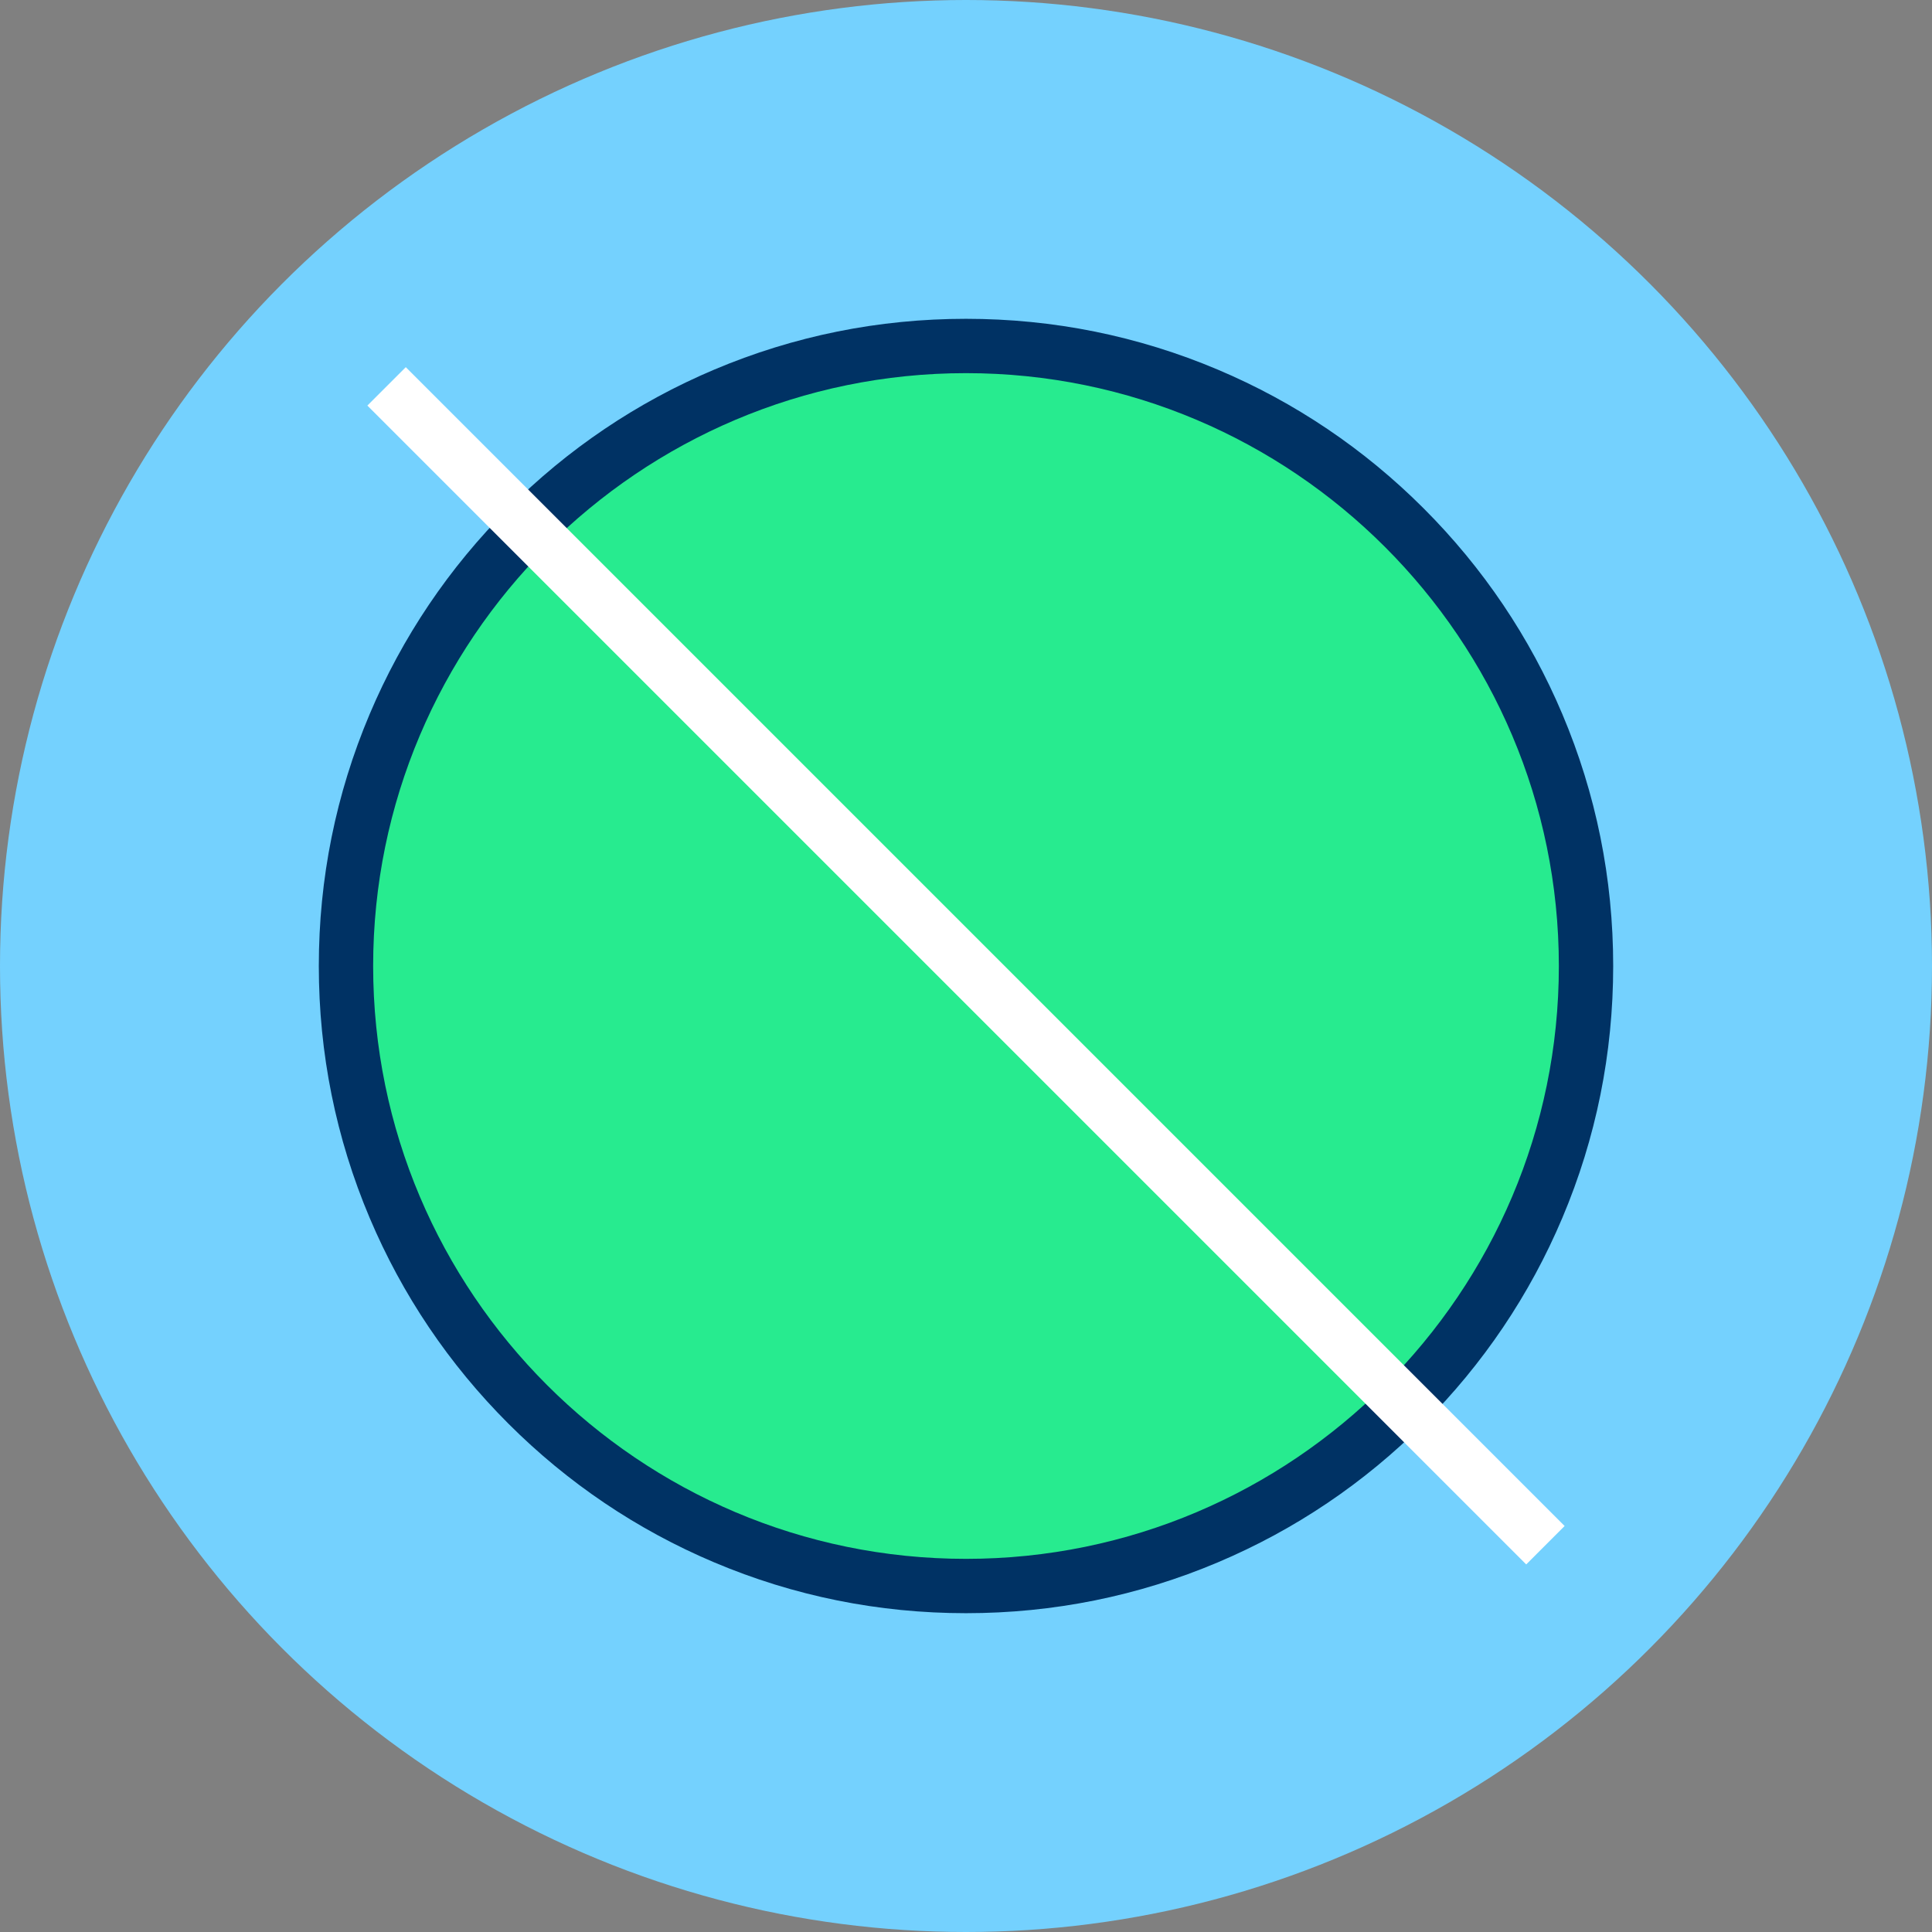
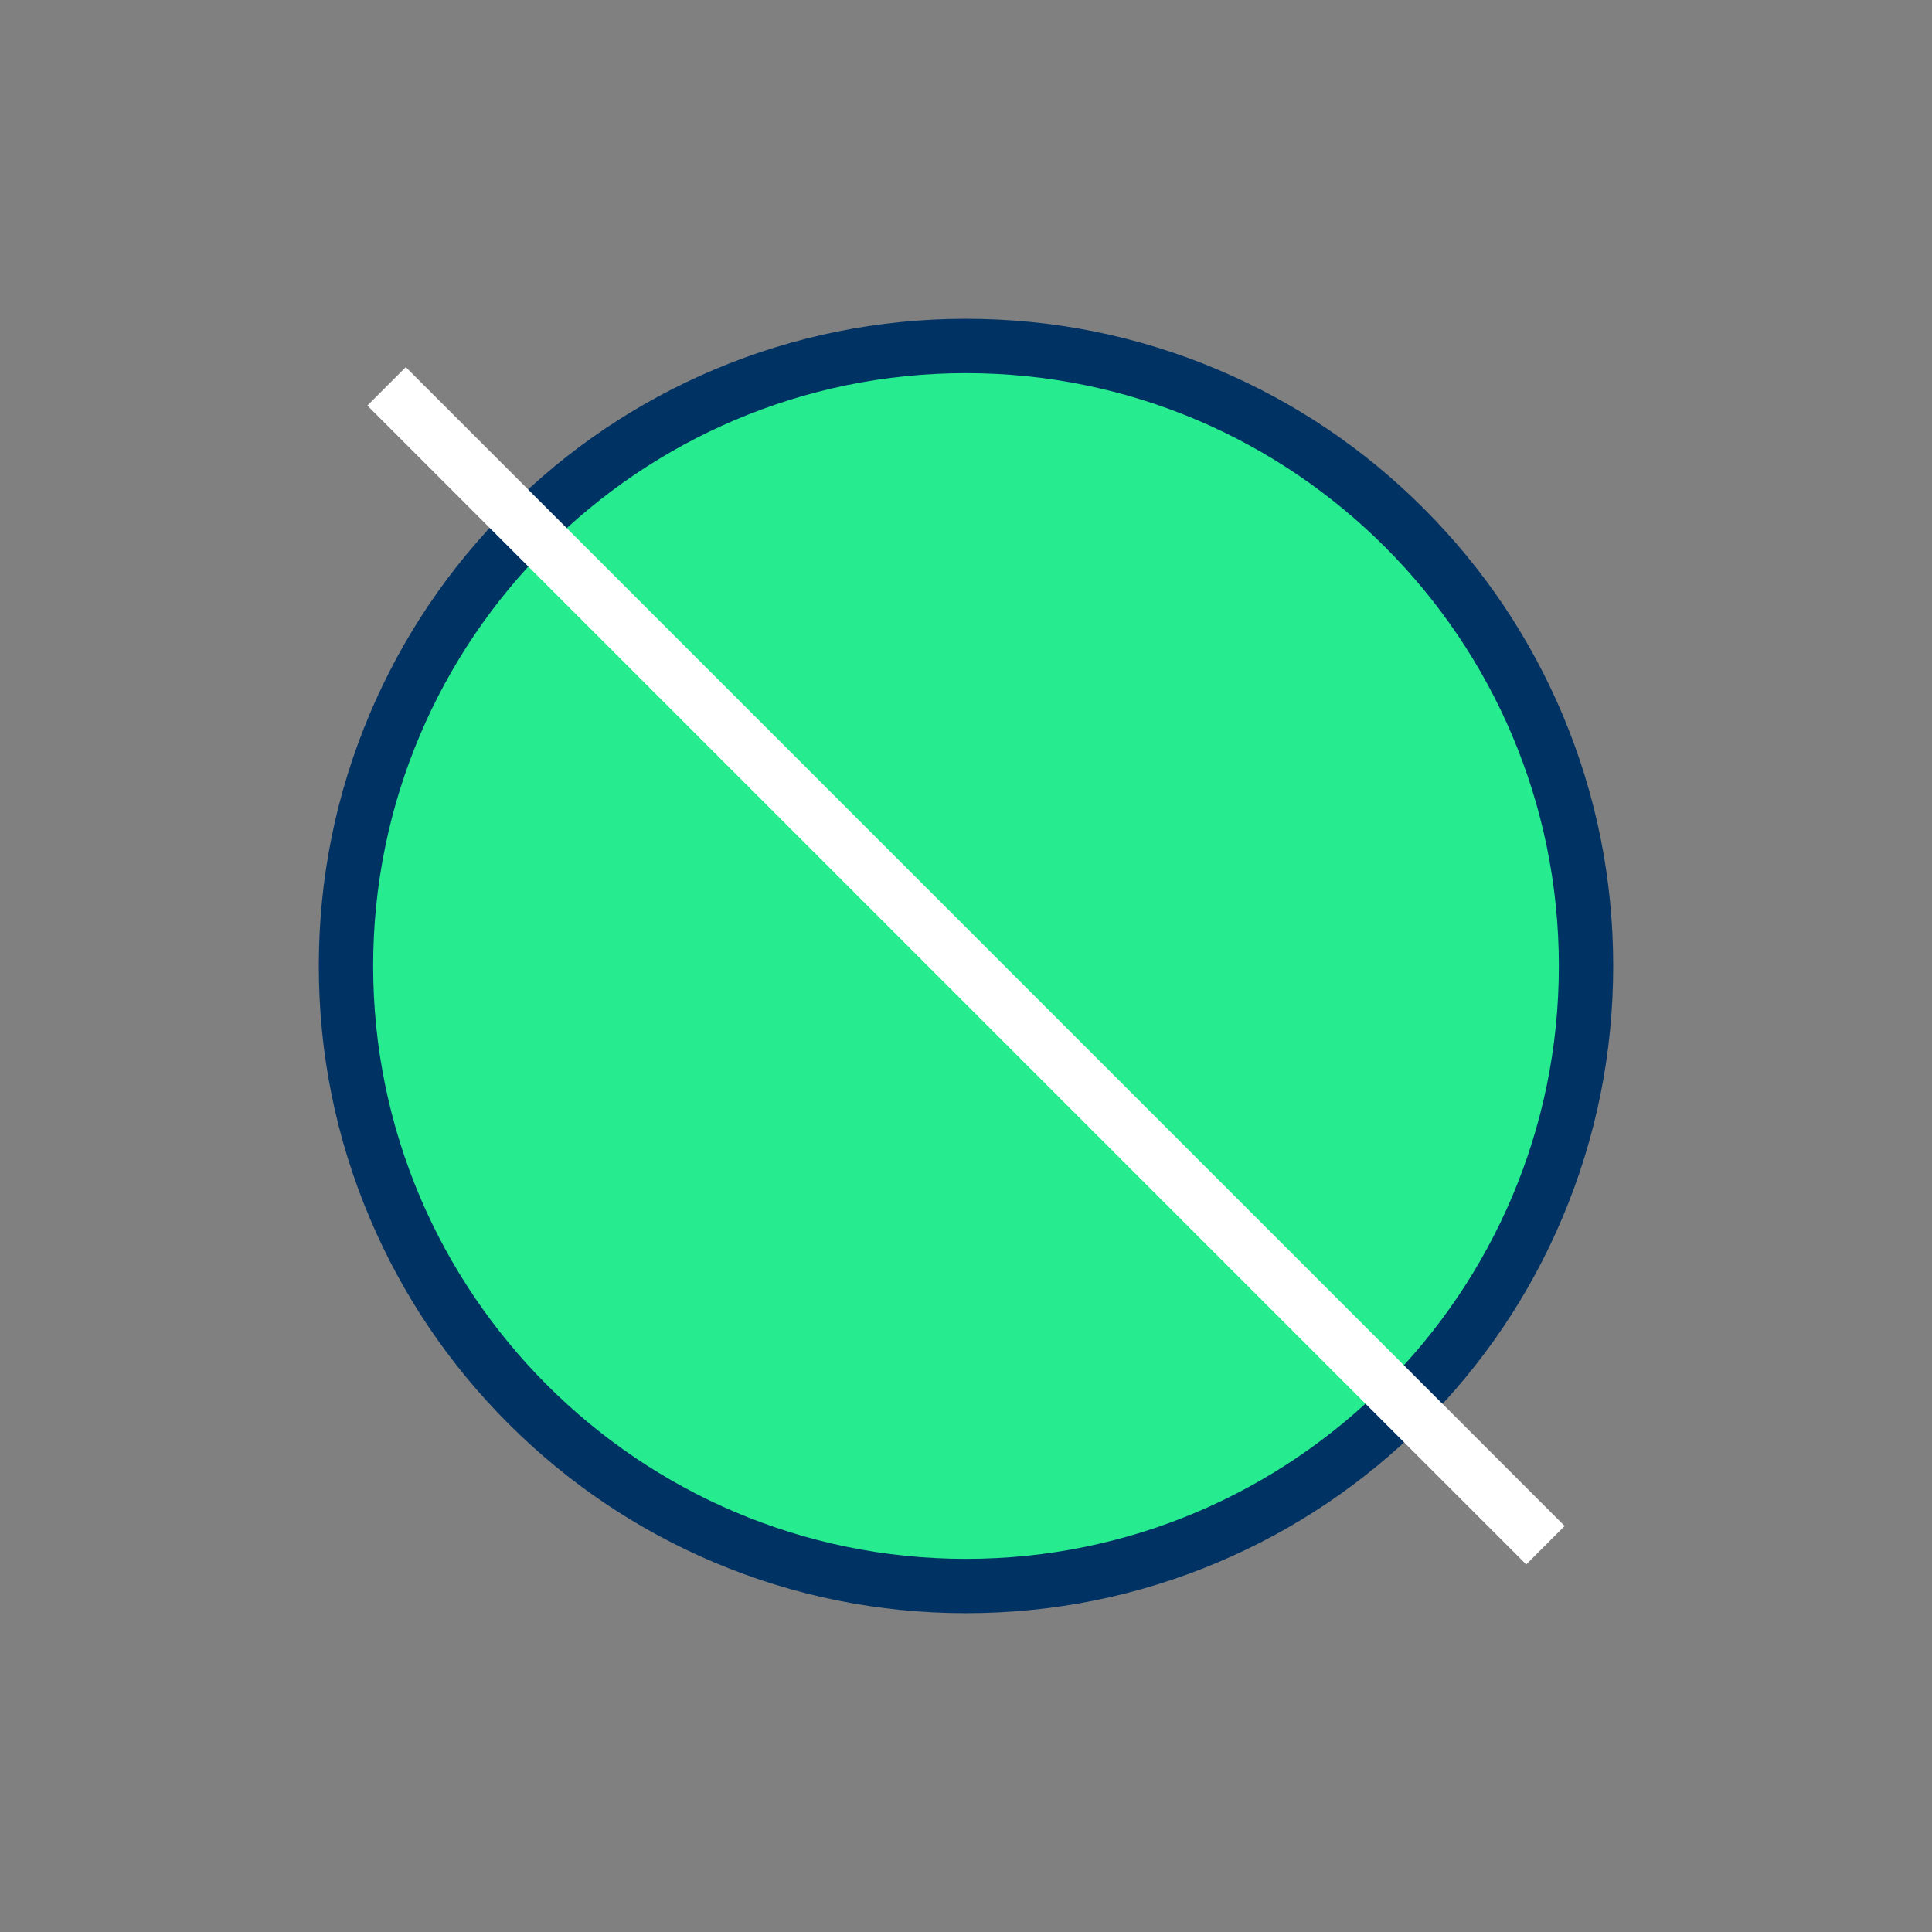
<svg xmlns="http://www.w3.org/2000/svg" version="1.1" id="Warstwa_1" x="0px" y="0px" width="1280px" height="1280px" viewBox="0 0 1280 1280" enable-background="new 0 0 1280 1280" xml:space="preserve">
  <rect x="0" y="0" width="1280" height="1280" fill="#808080" stroke="none" />
  <g>
-     <circle fill="#74D1FE" cx="640" cy="640" r="640" />
-   </g>
+     </g>
  <g>
    <circle fill="#27EB8F" cx="640" cy="640" r="410.779" />
  </g>
  <g>
    <path fill="#003264" d="M640,1068.779c-57.877,0-114.032-11.339-166.906-33.703c-51.061-21.597-96.915-52.511-136.287-91.884   c-39.373-39.372-70.287-85.226-91.883-136.286C222.56,754.032,211.221,697.877,211.221,640s11.339-114.032,33.703-166.906   c21.597-51.061,52.511-96.915,91.883-136.287s85.226-70.287,136.287-91.883C525.968,222.56,582.123,211.22,640,211.22   s114.032,11.339,166.906,33.703c51.061,21.597,96.914,52.511,136.286,91.883c39.373,39.373,70.287,85.226,91.884,136.287   c22.364,52.874,33.703,109.029,33.703,166.906s-11.339,114.032-33.703,166.906c-21.597,51.061-52.511,96.914-91.884,136.286   c-39.372,39.373-85.226,70.287-136.286,91.884C754.032,1057.44,697.877,1068.779,640,1068.779L640,1068.779z M640,247.22   c-216.579,0-392.779,176.2-392.779,392.779s176.2,392.779,392.779,392.779s392.779-176.2,392.779-392.779   S856.579,247.22,640,247.22L640,247.22z" />
  </g>
  <g>
    <polygon fill="#FFFFFF" points="1011.154,1036.471 243.39,268.708 268.846,243.252 1036.609,1011.016 1011.154,1036.471  " />
  </g>
</svg>